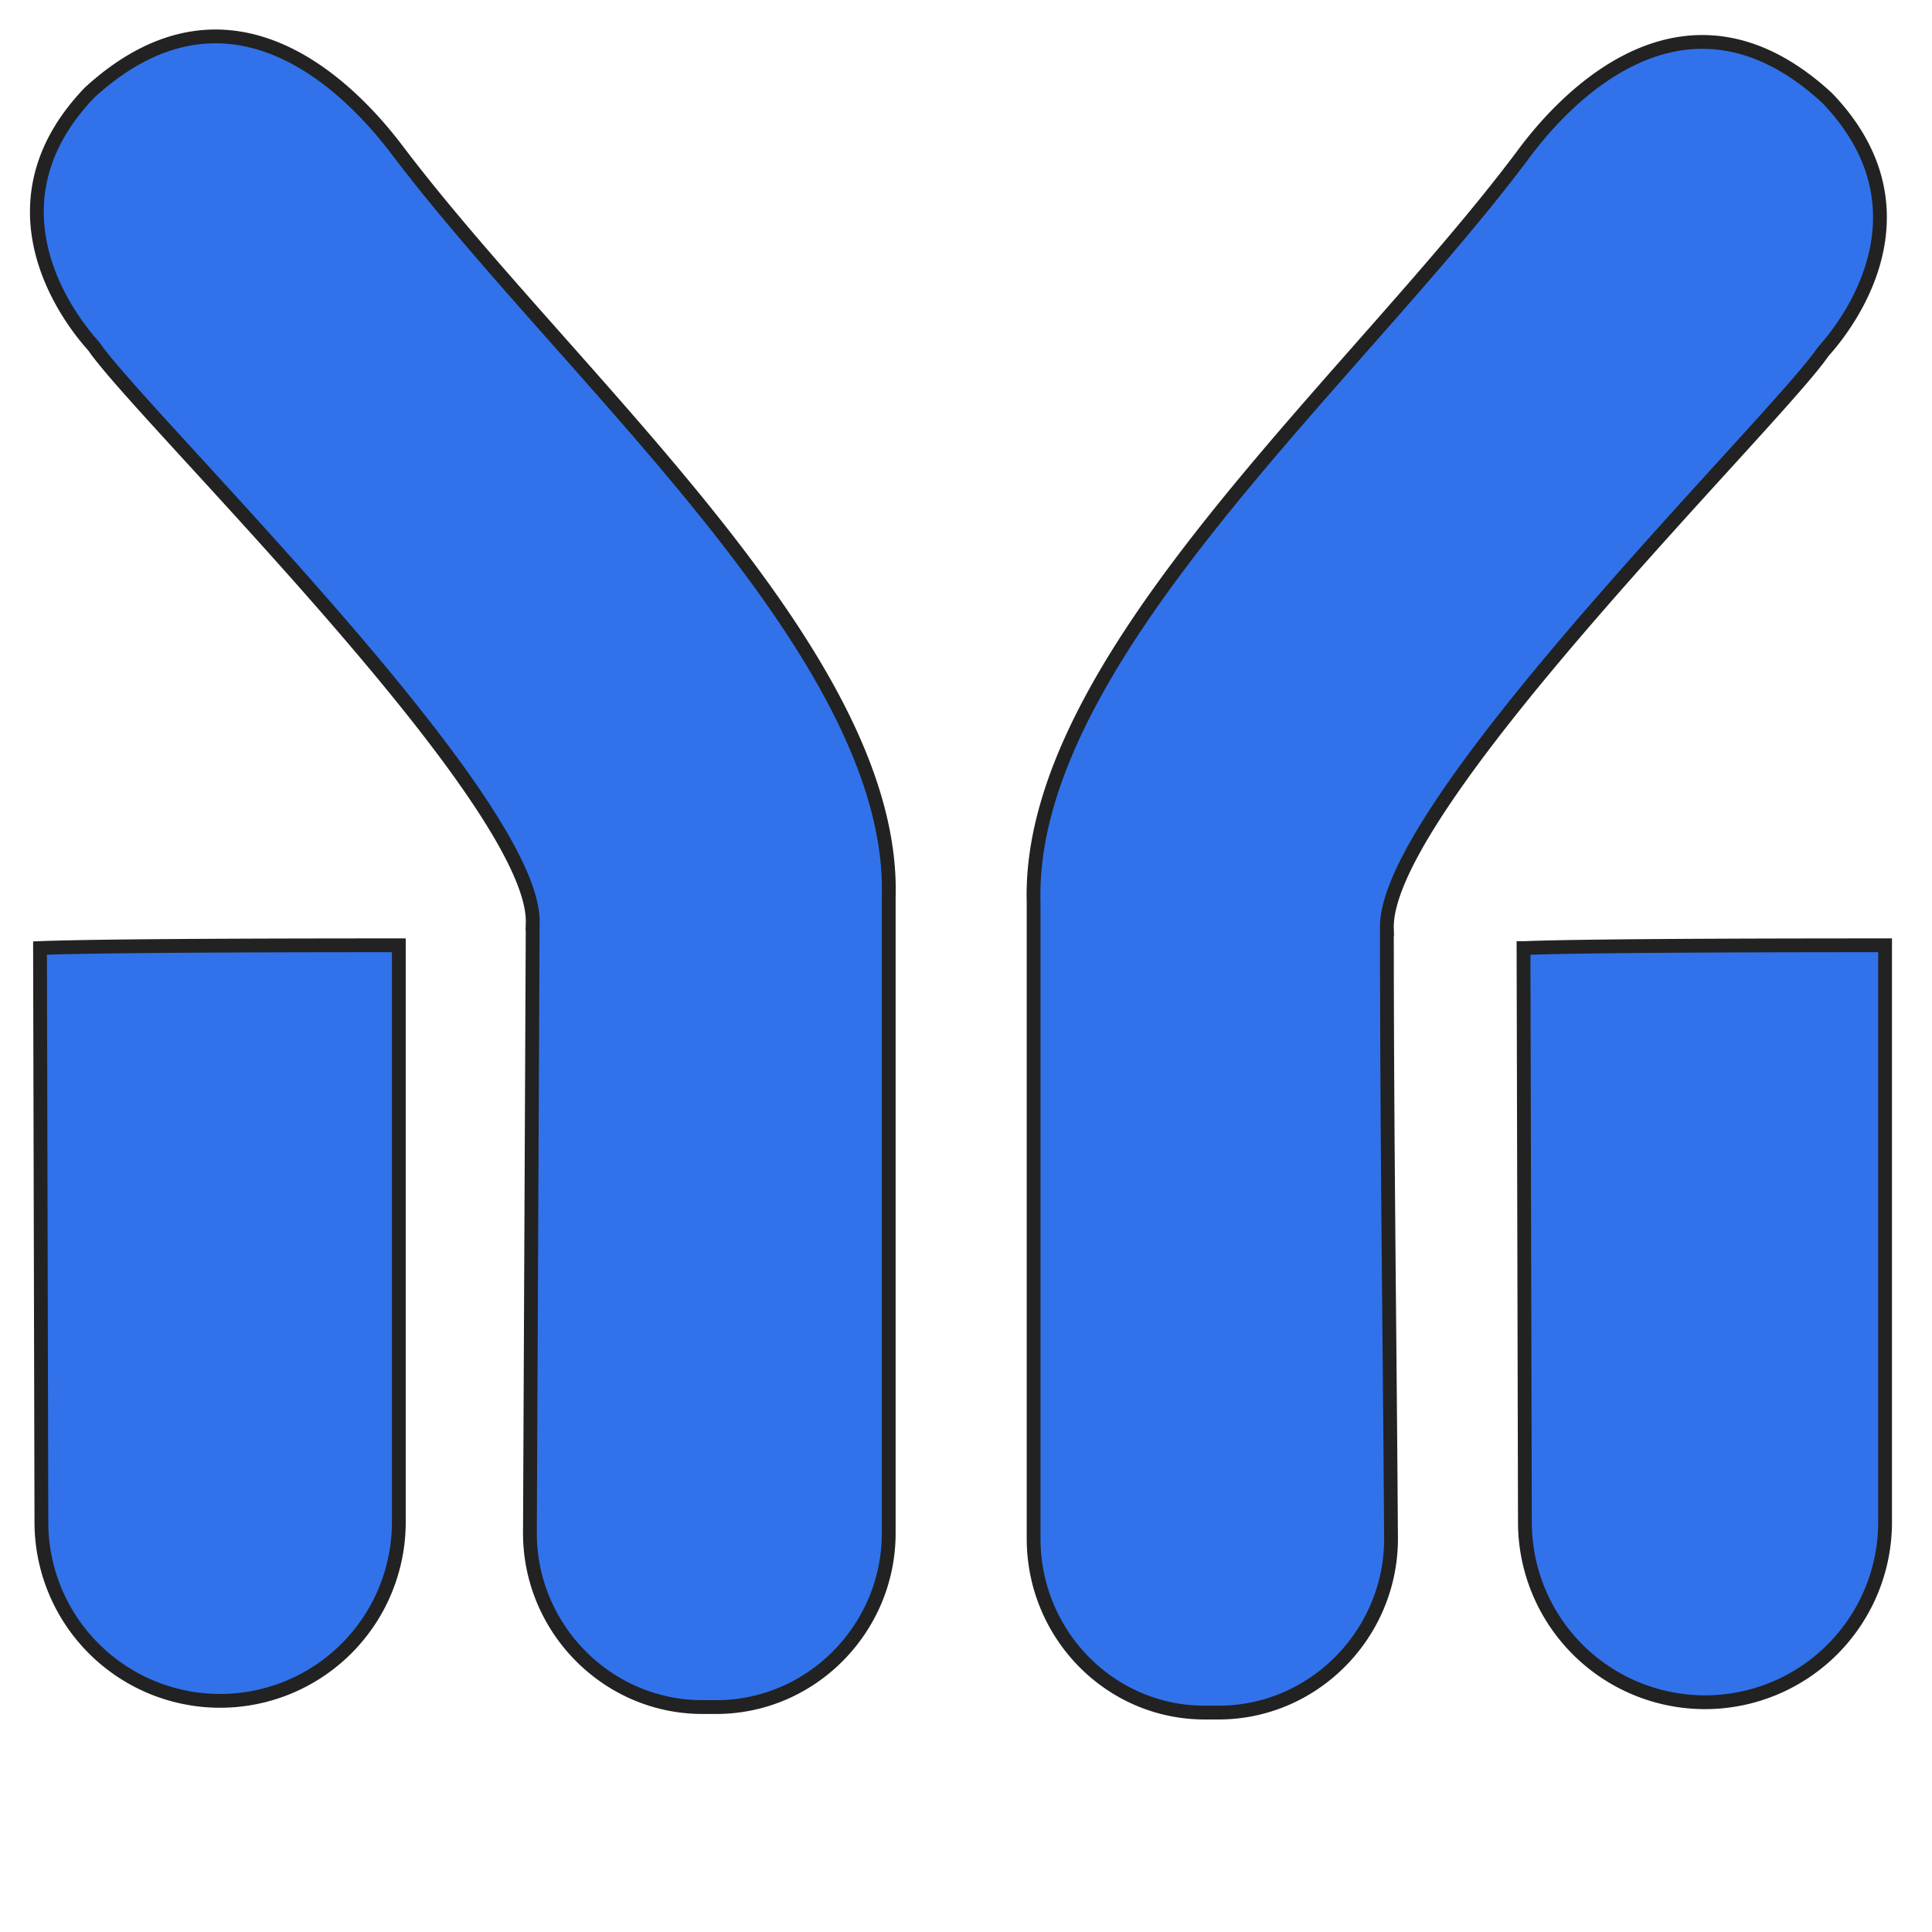
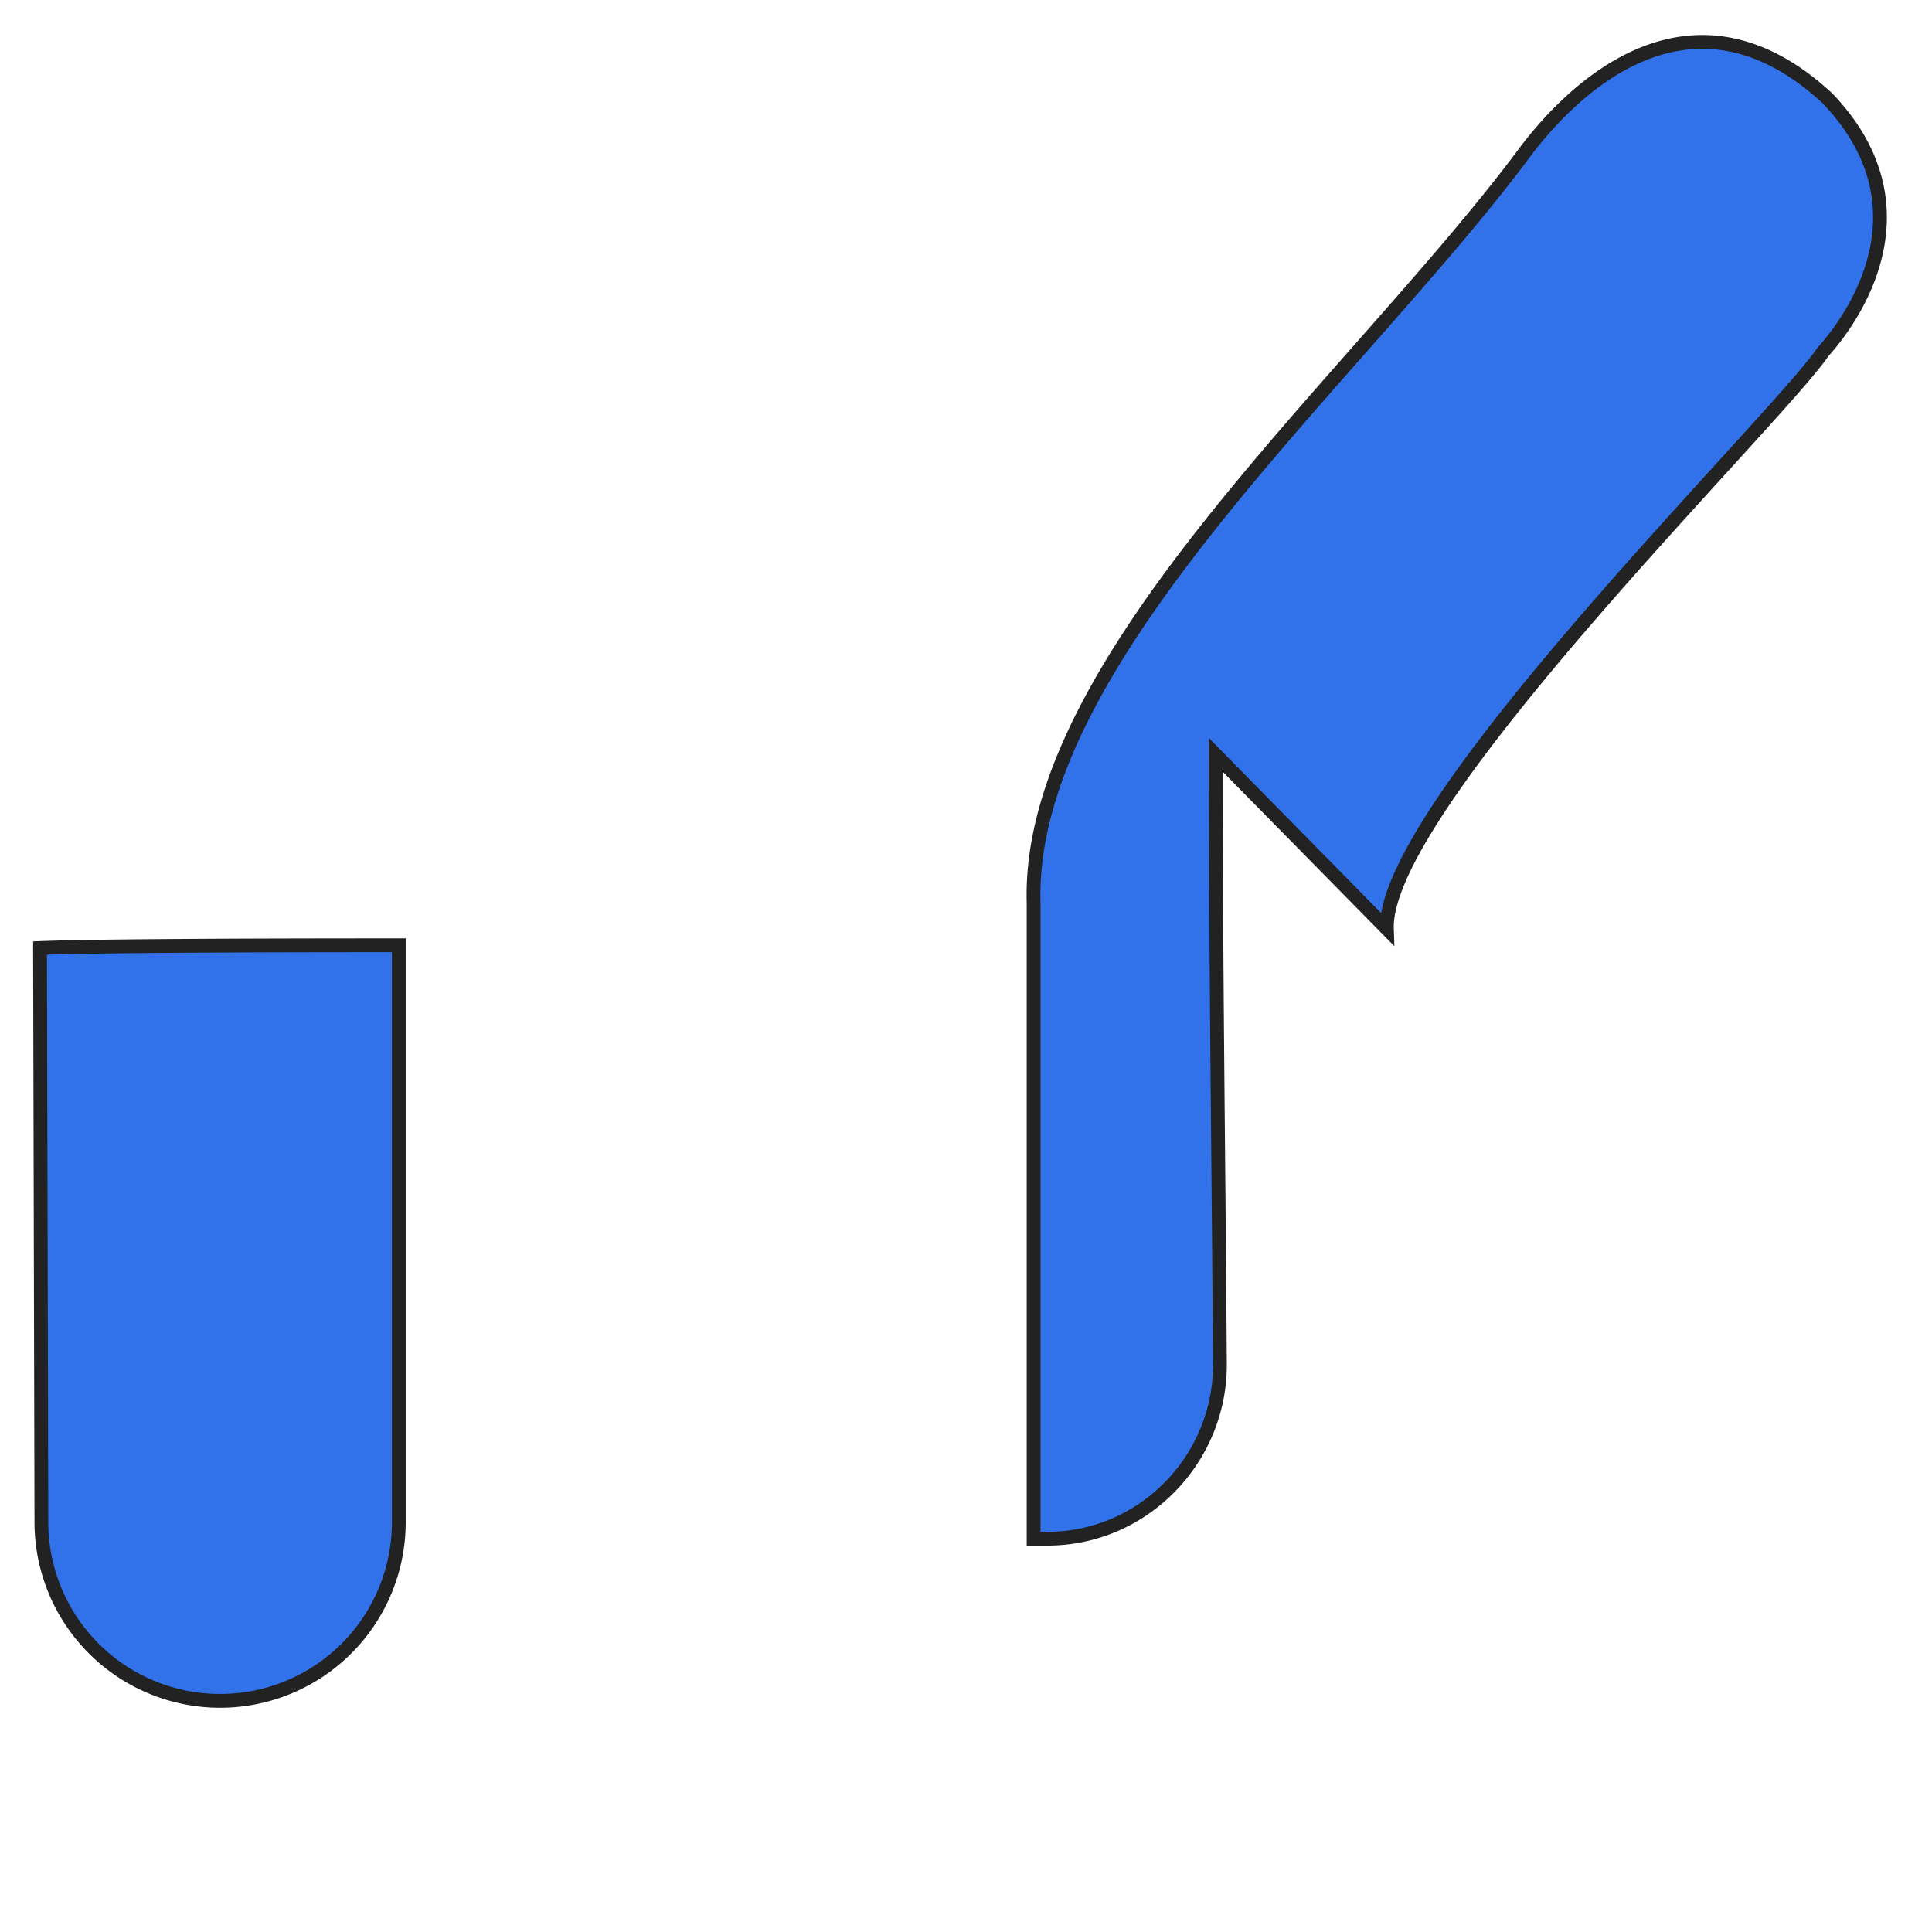
<svg xmlns="http://www.w3.org/2000/svg" overflow="hidden" viewBox="0 0 1400 1400">
  <g fill="#3172eb" stroke="#222222" stroke-miterlimit="8" stroke-width="10">
-     <path d="M1005 673c-3-89 282-368 316-418 27-30 76-108 3-184-103-95-191 1-221 42-123 164-359 365-354 541v461c0 69 55 126 124 126h10c69 0 125-57 125-126-1-153-3-289-3-442zM29 687c50-2 218-2 260-2v418a129 129 0 0 1-259 0l-1-416z" />
-     <path d="M386 669c3-89-284-368-318-418-27-30-76-108-3-184 104-95 192 1 223 42 124 164 361 365 356 541v461c0 69-56 126-125 126h-10c-69 0-125-57-125-126l2-442zm719 18c50-2 219-2 261-2v418a130 130 0 0 1-261 0l-1-416z" />
+     <path d="M1005 673c-3-89 282-368 316-418 27-30 76-108 3-184-103-95-191 1-221 42-123 164-359 365-354 541v461h10c69 0 125-57 125-126-1-153-3-289-3-442zM29 687c50-2 218-2 260-2v418a129 129 0 0 1-259 0l-1-416z" />
  </g>
</svg>